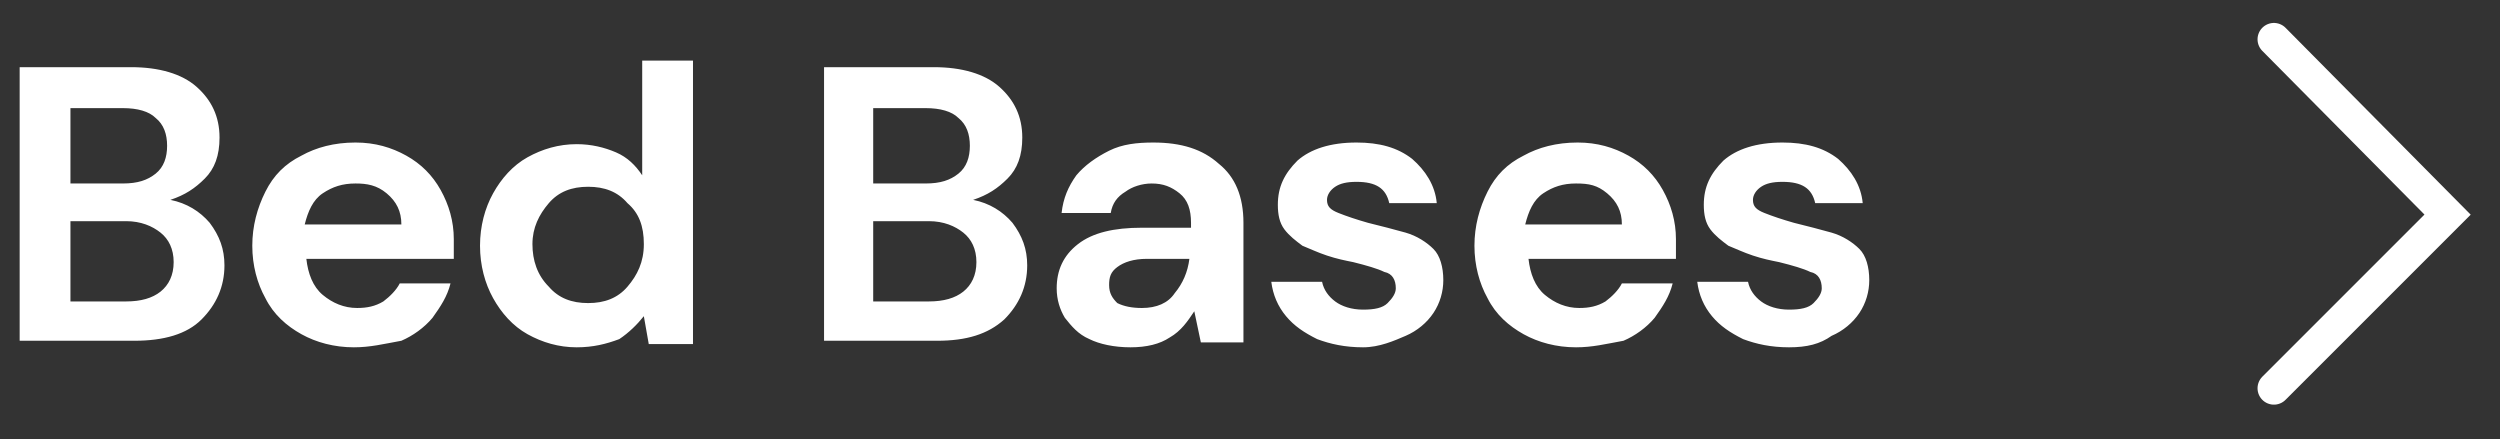
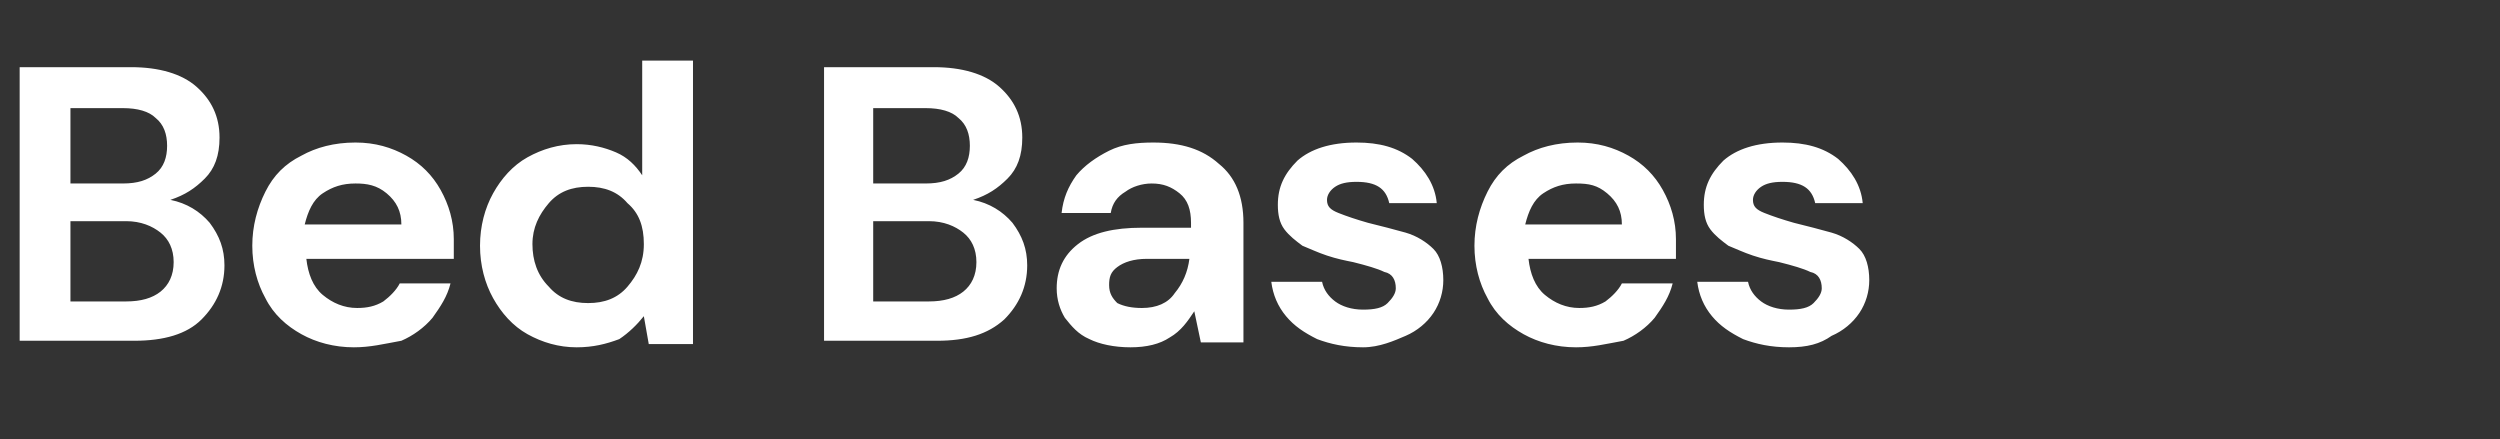
<svg xmlns="http://www.w3.org/2000/svg" version="1.1" id="Layer_1" x="0px" y="0px" viewBox="0 0 152.6 26.8" style="enable-background:new 0 0 152.6 26.8;" xml:space="preserve">
  <rect x="0" y="0" width="152.6" height="26.8" fill="#333333" stroke="none" />
  <style type="text/css">
	.st0{fill:none;stroke:#FFFFFF;stroke-width:2;stroke-linecap:round;}
	.st1{fill:#FFFFFF;}
</style>
-   <path class="st0" d="M138.8,23.7l10.6-10.6L138.8,2.4" />
  <path id="Bed_Bases" class="st1" d="M1.2,20.9V4.1H8c1.7,0,3.1,0.4,4,1.2c0.9,0.8,1.4,1.8,1.4,3.1c0,1.1-0.3,1.9-0.9,2.5  c-0.6,0.6-1.2,1-2.1,1.3c1,0.2,1.8,0.7,2.4,1.4c0.6,0.8,0.9,1.6,0.9,2.6c0,1.3-0.5,2.4-1.4,3.3s-2.3,1.3-4.1,1.3H1.2z M4.3,11.2h3.2  c0.9,0,1.5-0.2,2-0.6c0.5-0.4,0.7-1,0.7-1.7c0-0.7-0.2-1.3-0.7-1.7c-0.4-0.4-1.1-0.6-2-0.6H4.3V11.2z M4.3,18.4h3.4  c0.9,0,1.6-0.2,2.1-0.6c0.5-0.4,0.8-1,0.8-1.8c0-0.8-0.3-1.4-0.8-1.8c-0.5-0.4-1.2-0.7-2.1-0.7H4.3V18.4z M21.6,21.2  c-1.2,0-2.3-0.3-3.2-0.8c-0.9-0.5-1.7-1.2-2.2-2.2c-0.5-0.9-0.8-2-0.8-3.2c0-1.2,0.3-2.3,0.8-3.3c0.5-1,1.2-1.7,2.2-2.2  c0.9-0.5,2-0.8,3.3-0.8c1.2,0,2.2,0.3,3.1,0.8s1.6,1.2,2.1,2.1c0.5,0.9,0.8,1.9,0.8,3c0,0.2,0,0.4,0,0.6c0,0.2,0,0.4,0,0.6h-9  c0.1,0.9,0.4,1.7,1,2.2c0.6,0.5,1.3,0.8,2.1,0.8c0.6,0,1.1-0.1,1.6-0.4c0.4-0.3,0.8-0.7,1-1.1h3.1c-0.2,0.8-0.6,1.4-1.1,2.1  c-0.5,0.6-1.2,1.1-1.9,1.4C23.4,21,22.6,21.2,21.6,21.2z M21.7,11.2c-0.8,0-1.4,0.2-2,0.6c-0.6,0.4-0.9,1.1-1.1,1.9h5.9  c0-0.8-0.3-1.4-0.9-1.9S22.4,11.2,21.7,11.2z M35.2,21.2c-1.1,0-2.1-0.3-3-0.8s-1.6-1.3-2.1-2.2c-0.5-0.9-0.8-2-0.8-3.2  c0-1.2,0.3-2.3,0.8-3.2c0.5-0.9,1.2-1.7,2.1-2.2c0.9-0.5,1.9-0.8,3-0.8c0.9,0,1.7,0.2,2.4,0.5c0.7,0.3,1.2,0.8,1.6,1.4v-7h3.1v17.3  h-2.7l-0.3-1.7c-0.4,0.5-0.9,1-1.5,1.4C37,21,36.2,21.2,35.2,21.2z M35.9,18.5c1,0,1.8-0.3,2.4-1c0.6-0.7,1-1.5,1-2.6  s-0.3-1.9-1-2.5c-0.6-0.7-1.4-1-2.4-1c-1,0-1.8,0.3-2.4,1c-0.6,0.7-1,1.5-1,2.5s0.3,1.9,1,2.6C34.1,18.2,34.9,18.5,35.9,18.5z   M50.3,20.9V4.1H57c1.7,0,3.1,0.4,4,1.2c0.9,0.8,1.4,1.8,1.4,3.1c0,1.1-0.3,1.9-0.9,2.5c-0.6,0.6-1.2,1-2.1,1.3  c1,0.2,1.8,0.7,2.4,1.4c0.6,0.8,0.9,1.6,0.9,2.6c0,1.3-0.5,2.4-1.4,3.3c-1,0.9-2.3,1.3-4.1,1.3H50.3z M53.3,11.2h3.2  c0.9,0,1.5-0.2,2-0.6c0.5-0.4,0.7-1,0.7-1.7c0-0.7-0.2-1.3-0.7-1.7c-0.4-0.4-1.1-0.6-2-0.6h-3.2V11.2z M53.3,18.4h3.4  c0.9,0,1.6-0.2,2.1-0.6c0.5-0.4,0.8-1,0.8-1.8c0-0.8-0.3-1.4-0.8-1.8s-1.2-0.7-2.1-0.7h-3.4V18.4z M69,21.2c-1,0-1.9-0.2-2.5-0.5  c-0.7-0.3-1.1-0.8-1.5-1.3c-0.3-0.5-0.5-1.1-0.5-1.8c0-1.1,0.4-2,1.3-2.7s2.2-1,3.9-1h3v-0.3c0-0.8-0.2-1.4-0.7-1.8  c-0.5-0.4-1-0.6-1.7-0.6c-0.6,0-1.2,0.2-1.6,0.5c-0.5,0.3-0.8,0.7-0.9,1.3h-3c0.1-0.9,0.4-1.6,0.9-2.3c0.5-0.6,1.2-1.1,2-1.5  c0.8-0.4,1.7-0.5,2.7-0.5c1.7,0,3,0.4,4,1.3c1,0.8,1.5,2,1.5,3.6v7.3h-2.6L72.9,19c-0.4,0.6-0.8,1.2-1.5,1.6  C70.8,21,70,21.2,69,21.2z M69.7,18.8c0.9,0,1.6-0.3,2-0.9c0.5-0.6,0.8-1.3,0.9-2.1H70c-0.8,0-1.4,0.2-1.8,0.5  c-0.4,0.3-0.5,0.6-0.5,1.1c0,0.5,0.2,0.8,0.5,1.1C68.6,18.7,69.1,18.8,69.7,18.8z M83.2,21.2c-1.1,0-2-0.2-2.8-0.5  c-0.8-0.4-1.4-0.8-1.9-1.4c-0.5-0.6-0.8-1.3-0.9-2.1h3.1c0.1,0.5,0.4,0.9,0.8,1.2c0.4,0.3,1,0.5,1.7,0.5c0.7,0,1.2-0.1,1.5-0.4  c0.3-0.3,0.5-0.6,0.5-0.9c0-0.5-0.2-0.9-0.7-1c-0.4-0.2-1.1-0.4-1.9-0.6c-0.5-0.1-1-0.2-1.6-0.4s-1-0.4-1.5-0.6  c-0.4-0.3-0.8-0.6-1.1-1c-0.3-0.4-0.4-0.9-0.4-1.5c0-1.1,0.4-1.9,1.2-2.7c0.8-0.7,2-1.1,3.6-1.1c1.4,0,2.5,0.3,3.4,1  c0.8,0.7,1.4,1.6,1.5,2.7h-2.9c-0.2-0.9-0.8-1.3-2-1.3c-0.6,0-1,0.1-1.3,0.3c-0.3,0.2-0.5,0.5-0.5,0.8c0,0.4,0.2,0.6,0.7,0.8  c0.5,0.2,1.1,0.4,1.8,0.6c0.8,0.2,1.6,0.4,2.3,0.6c0.7,0.2,1.3,0.6,1.7,1c0.4,0.4,0.6,1.1,0.6,1.9c0,0.7-0.2,1.4-0.6,2  c-0.4,0.6-1,1.1-1.7,1.4S84.2,21.2,83.2,21.2z M96.2,21.2c-1.2,0-2.3-0.3-3.2-0.8c-0.9-0.5-1.7-1.2-2.2-2.2c-0.5-0.9-0.8-2-0.8-3.2  c0-1.2,0.3-2.3,0.8-3.3c0.5-1,1.2-1.7,2.2-2.2c0.9-0.5,2-0.8,3.3-0.8c1.2,0,2.2,0.3,3.1,0.8c0.9,0.5,1.6,1.2,2.1,2.1  c0.5,0.9,0.8,1.9,0.8,3c0,0.2,0,0.4,0,0.6c0,0.2,0,0.4,0,0.6h-9c0.1,0.9,0.4,1.7,1,2.2c0.6,0.5,1.3,0.8,2.1,0.8  c0.6,0,1.1-0.1,1.6-0.4c0.4-0.3,0.8-0.7,1-1.1h3.1c-0.2,0.8-0.6,1.4-1.1,2.1c-0.5,0.6-1.2,1.1-1.9,1.4C98,21,97.2,21.2,96.2,21.2z   M96.2,11.2c-0.8,0-1.4,0.2-2,0.6c-0.6,0.4-0.9,1.1-1.1,1.9h5.9c0-0.8-0.3-1.4-0.9-1.9S97,11.2,96.2,11.2z M109.2,21.2  c-1.1,0-2-0.2-2.8-0.5c-0.8-0.4-1.4-0.8-1.9-1.4c-0.5-0.6-0.8-1.3-0.9-2.1h3.1c0.1,0.5,0.4,0.9,0.8,1.2c0.4,0.3,1,0.5,1.7,0.5  c0.7,0,1.2-0.1,1.5-0.4c0.3-0.3,0.5-0.6,0.5-0.9c0-0.5-0.2-0.9-0.7-1c-0.4-0.2-1.1-0.4-1.9-0.6c-0.5-0.1-1-0.2-1.6-0.4  s-1-0.4-1.5-0.6c-0.4-0.3-0.8-0.6-1.1-1c-0.3-0.4-0.4-0.9-0.4-1.5c0-1.1,0.4-1.9,1.2-2.7c0.8-0.7,2-1.1,3.6-1.1c1.4,0,2.5,0.3,3.4,1  c0.8,0.7,1.4,1.6,1.5,2.7h-2.9c-0.2-0.9-0.8-1.3-2-1.3c-0.6,0-1,0.1-1.3,0.3c-0.3,0.2-0.5,0.5-0.5,0.8c0,0.4,0.2,0.6,0.7,0.8  c0.5,0.2,1.1,0.4,1.8,0.6c0.8,0.2,1.6,0.4,2.3,0.6c0.7,0.2,1.3,0.6,1.7,1c0.4,0.4,0.6,1.1,0.6,1.9c0,0.7-0.2,1.4-0.6,2  c-0.4,0.6-1,1.1-1.7,1.4C111.1,21,110.3,21.2,109.2,21.2z" />
</svg>